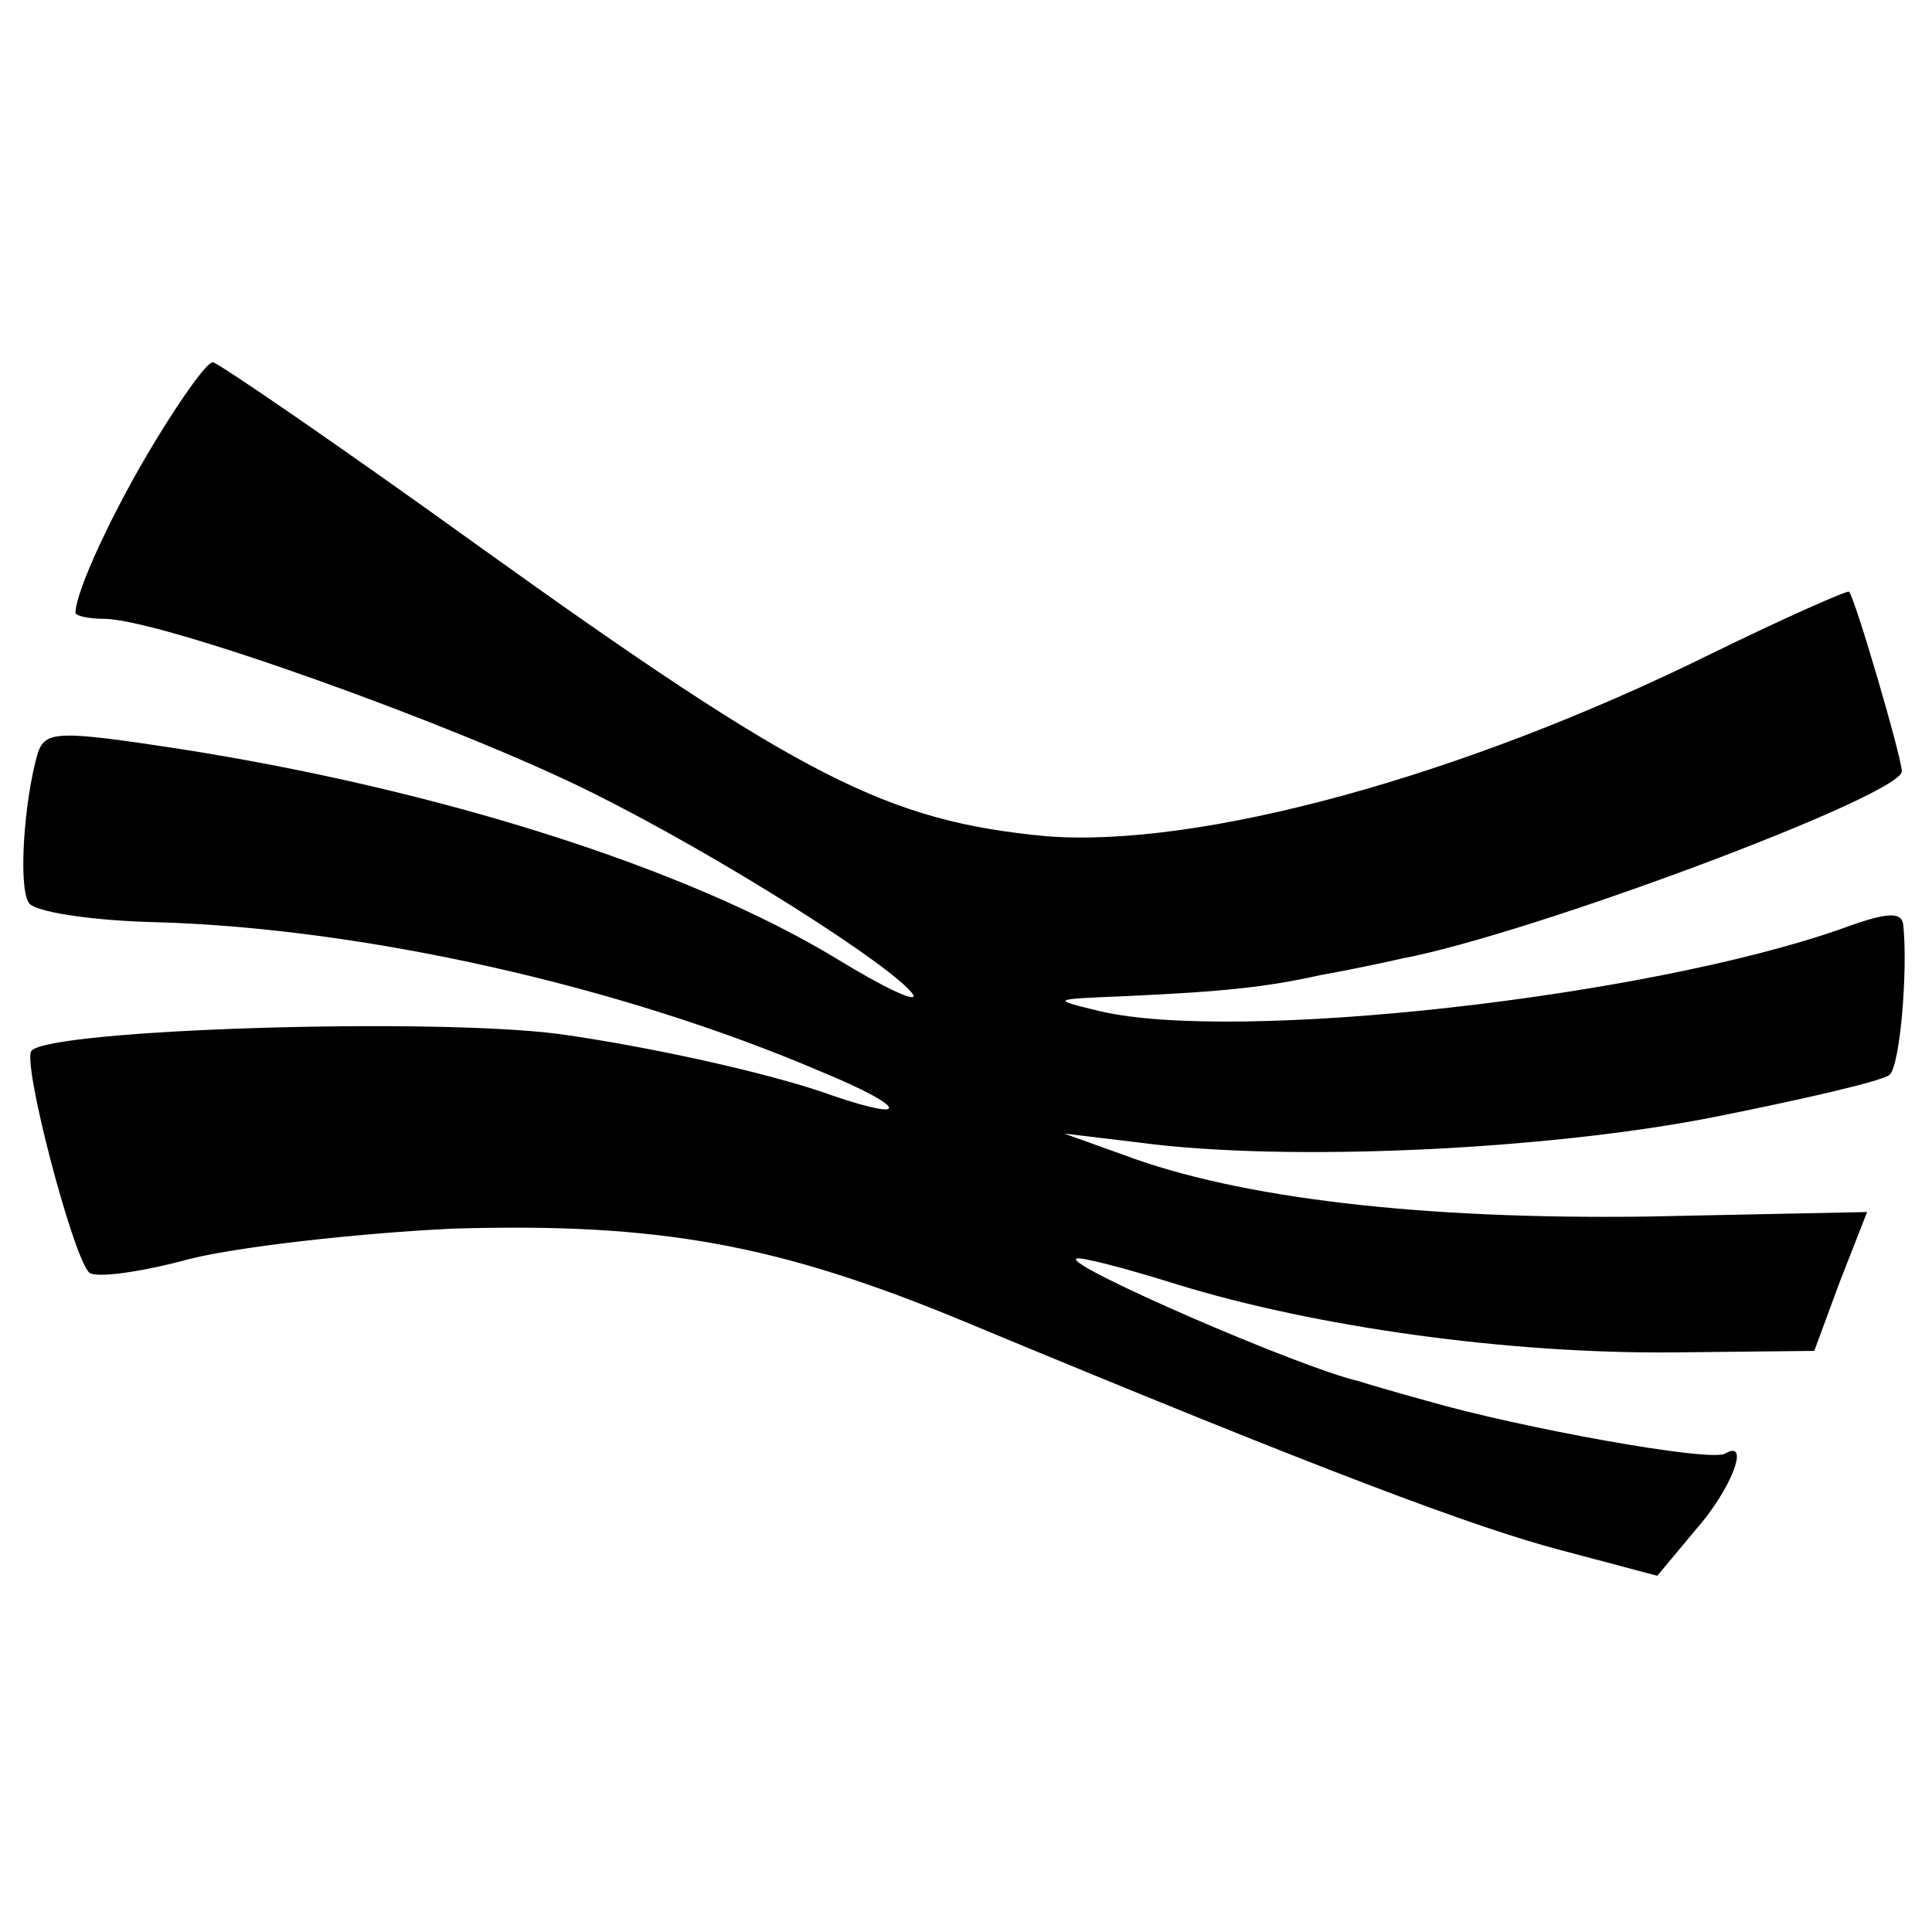
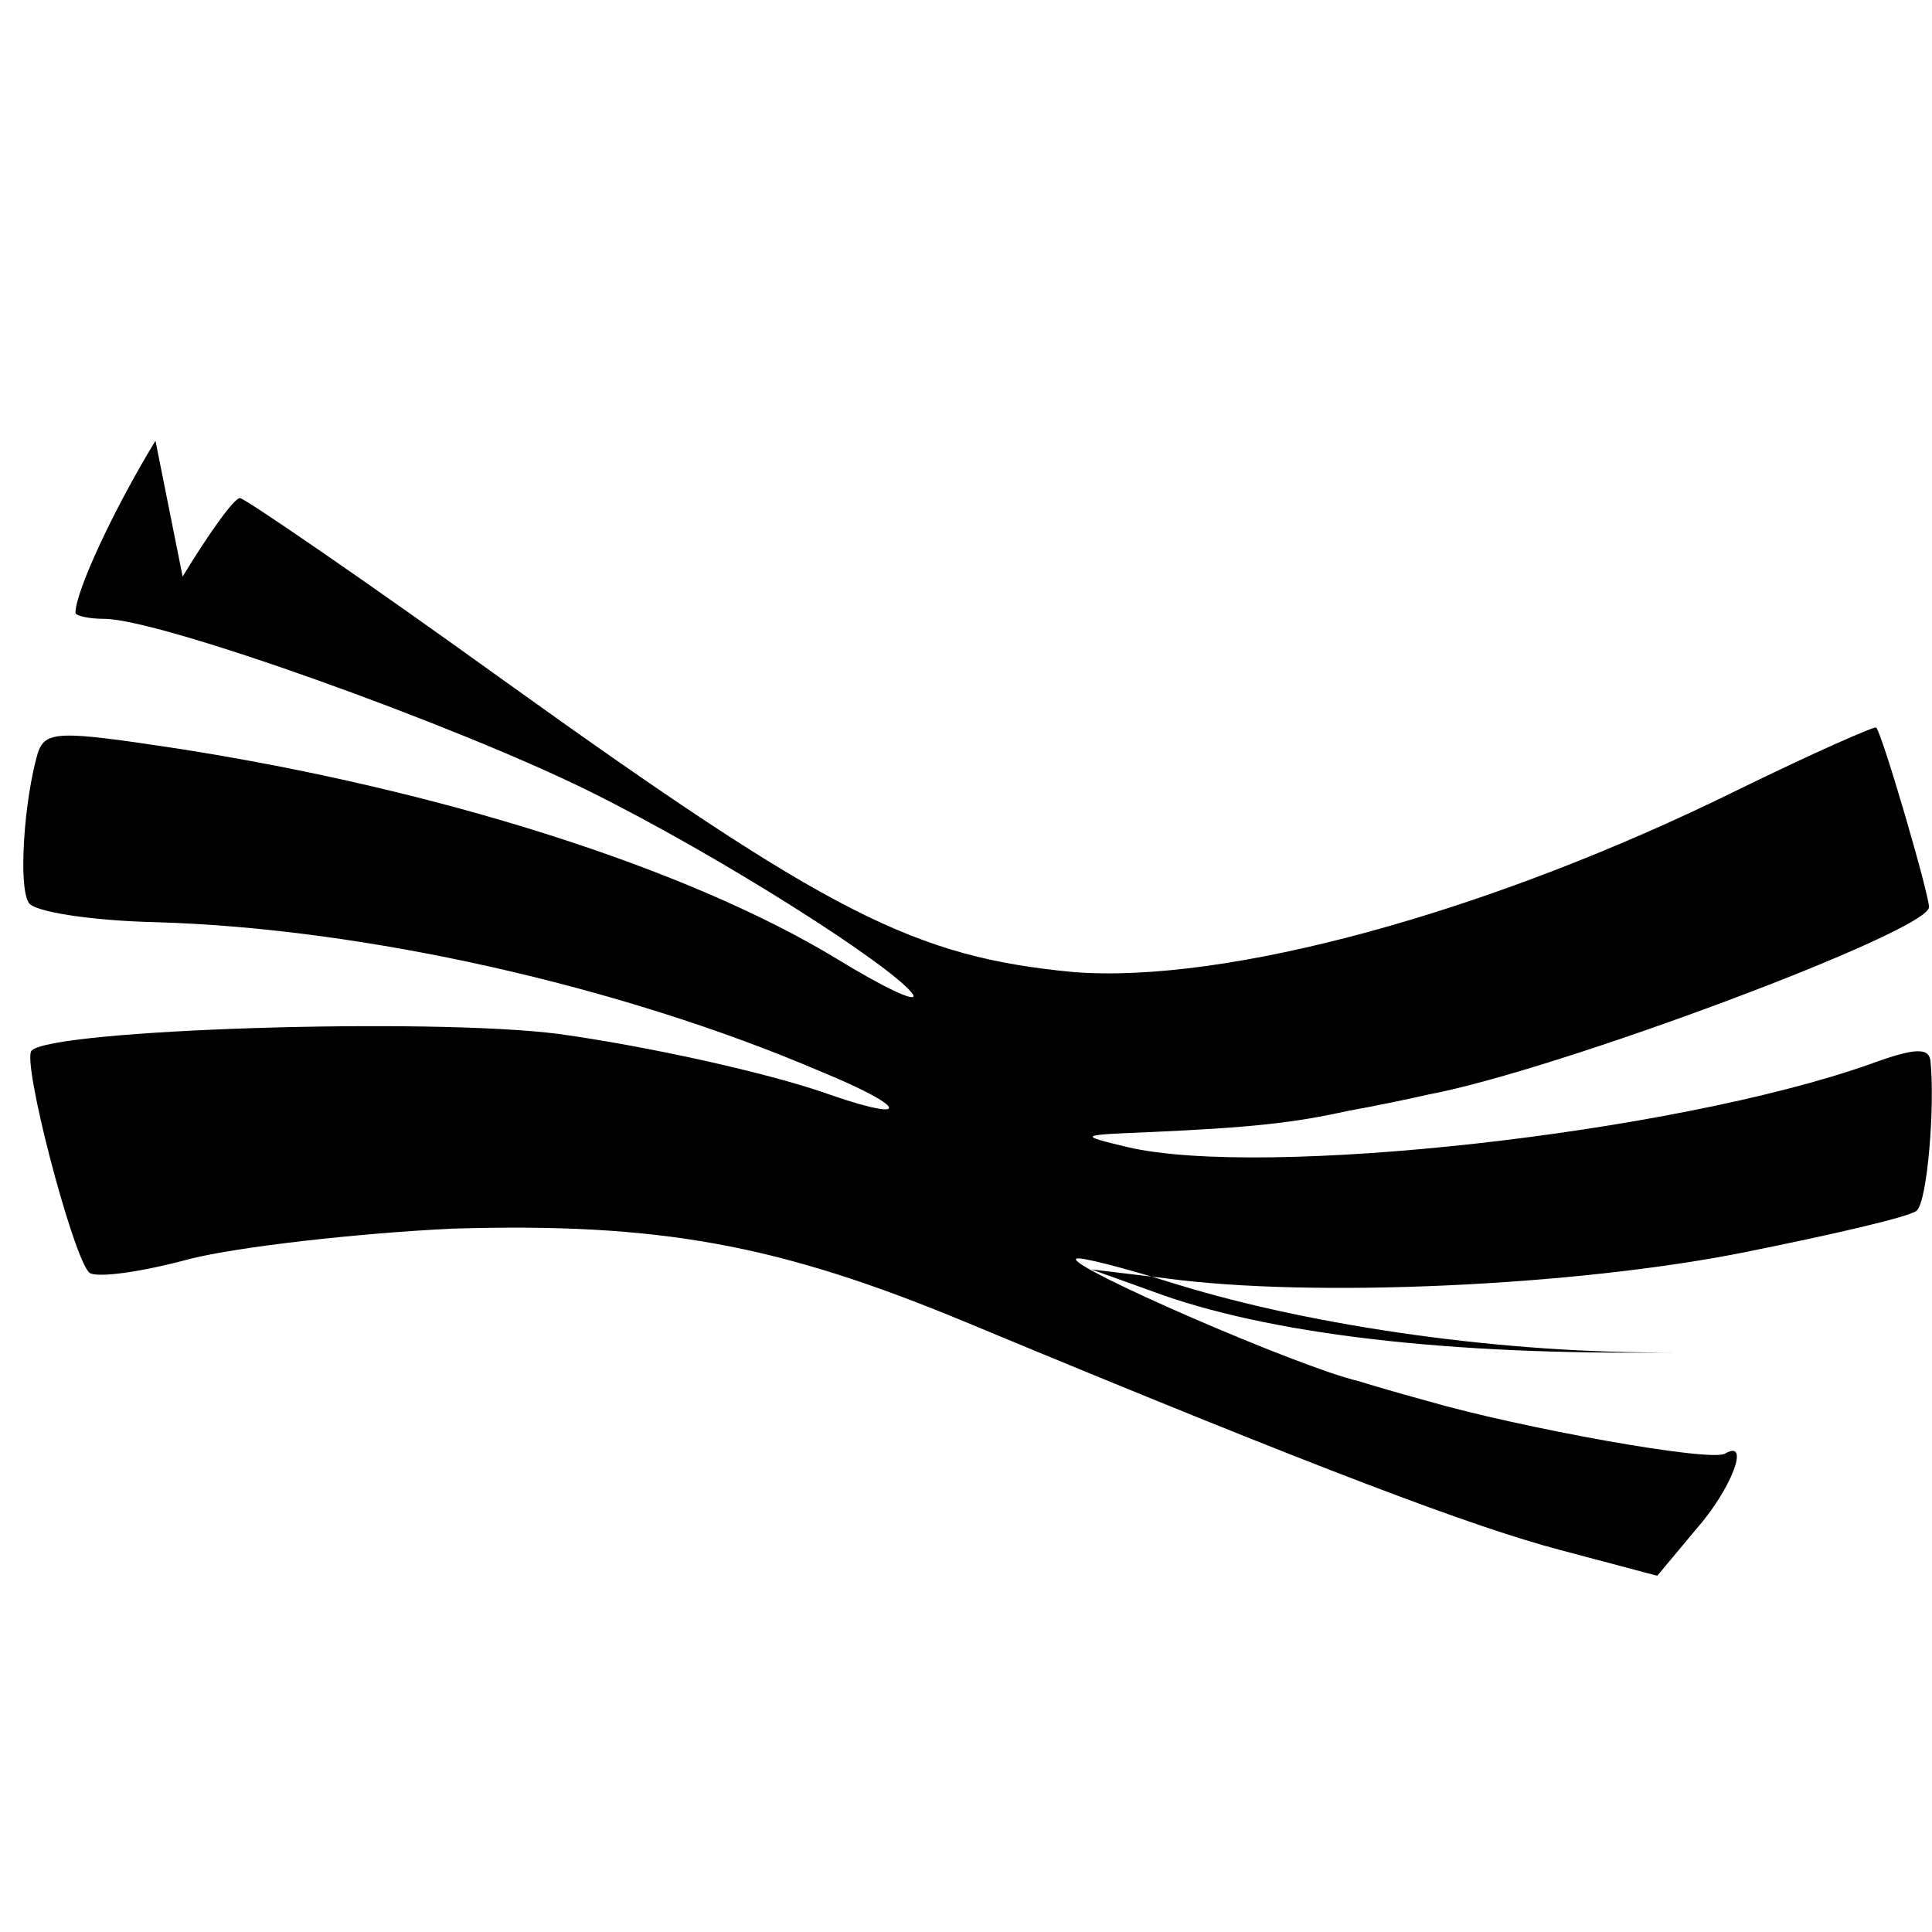
<svg xmlns="http://www.w3.org/2000/svg" version="1.0" width="128pt" height="128pt" viewBox="0 0 128 128" preserveAspectRatio="xMidYMid meet">
  <g transform="translate(0,128) scale(0.1,-0.1)" fill="#000000" stroke="none">
-     <path d="M103 988 c-28 -46 -53 -100 -53 -114 0 -2 9 -4 19 -4 37 0 232 -70 321 -114 87 -43 203 -117 215 -135 3 -6 -20 5 -51 24 -99 60 -263 112 -436 139 -79 12 -88 12 -93 -3 -9 -31 -13 -88 -6 -99 3 -6 41 -12 85 -13 137 -4 307 -42 440 -99 56 -23 61 -34 8 -16 -41 15 -124 33 -182 41 -86 11 -335 3 -349 -11 -7 -6 27 -136 38 -147 4 -4 34 0 67 9 32 8 111 17 174 20 136 4 215 -10 340 -62 238 -99 337 -136 394 -151 l64 -17 25 30 c24 27 37 61 20 51 -9 -6 -136 17 -198 35 -22 6 -42 12 -45 13 -39 9 -193 76 -187 81 1 2 32 -6 67 -17 91 -28 218 -46 329 -45 l93 1 17 46 18 46 -146 -3 c-149 -2 -270 12 -347 41 l-39 14 50 -6 c97 -13 270 -5 381 17 60 12 112 24 116 28 7 7 12 69 9 99 -1 9 -10 9 -40 -2 -130 -46 -402 -76 -492 -55 -33 8 -33 8 16 10 66 3 94 6 130 14 17 3 41 8 54 11 85 16 331 108 331 124 0 9 -31 115 -35 119 -1 1 -42 -17 -91 -41 -166 -82 -340 -129 -441 -121 -105 10 -161 38 -377 193 -93 67 -172 121 -175 121 -4 0 -21 -24 -38 -52z" />
+     <path d="M103 988 c-28 -46 -53 -100 -53 -114 0 -2 9 -4 19 -4 37 0 232 -70 321 -114 87 -43 203 -117 215 -135 3 -6 -20 5 -51 24 -99 60 -263 112 -436 139 -79 12 -88 12 -93 -3 -9 -31 -13 -88 -6 -99 3 -6 41 -12 85 -13 137 -4 307 -42 440 -99 56 -23 61 -34 8 -16 -41 15 -124 33 -182 41 -86 11 -335 3 -349 -11 -7 -6 27 -136 38 -147 4 -4 34 0 67 9 32 8 111 17 174 20 136 4 215 -10 340 -62 238 -99 337 -136 394 -151 l64 -17 25 30 c24 27 37 61 20 51 -9 -6 -136 17 -198 35 -22 6 -42 12 -45 13 -39 9 -193 76 -187 81 1 2 32 -6 67 -17 91 -28 218 -46 329 -45 c-149 -2 -270 12 -347 41 l-39 14 50 -6 c97 -13 270 -5 381 17 60 12 112 24 116 28 7 7 12 69 9 99 -1 9 -10 9 -40 -2 -130 -46 -402 -76 -492 -55 -33 8 -33 8 16 10 66 3 94 6 130 14 17 3 41 8 54 11 85 16 331 108 331 124 0 9 -31 115 -35 119 -1 1 -42 -17 -91 -41 -166 -82 -340 -129 -441 -121 -105 10 -161 38 -377 193 -93 67 -172 121 -175 121 -4 0 -21 -24 -38 -52z" />
  </g>
</svg>